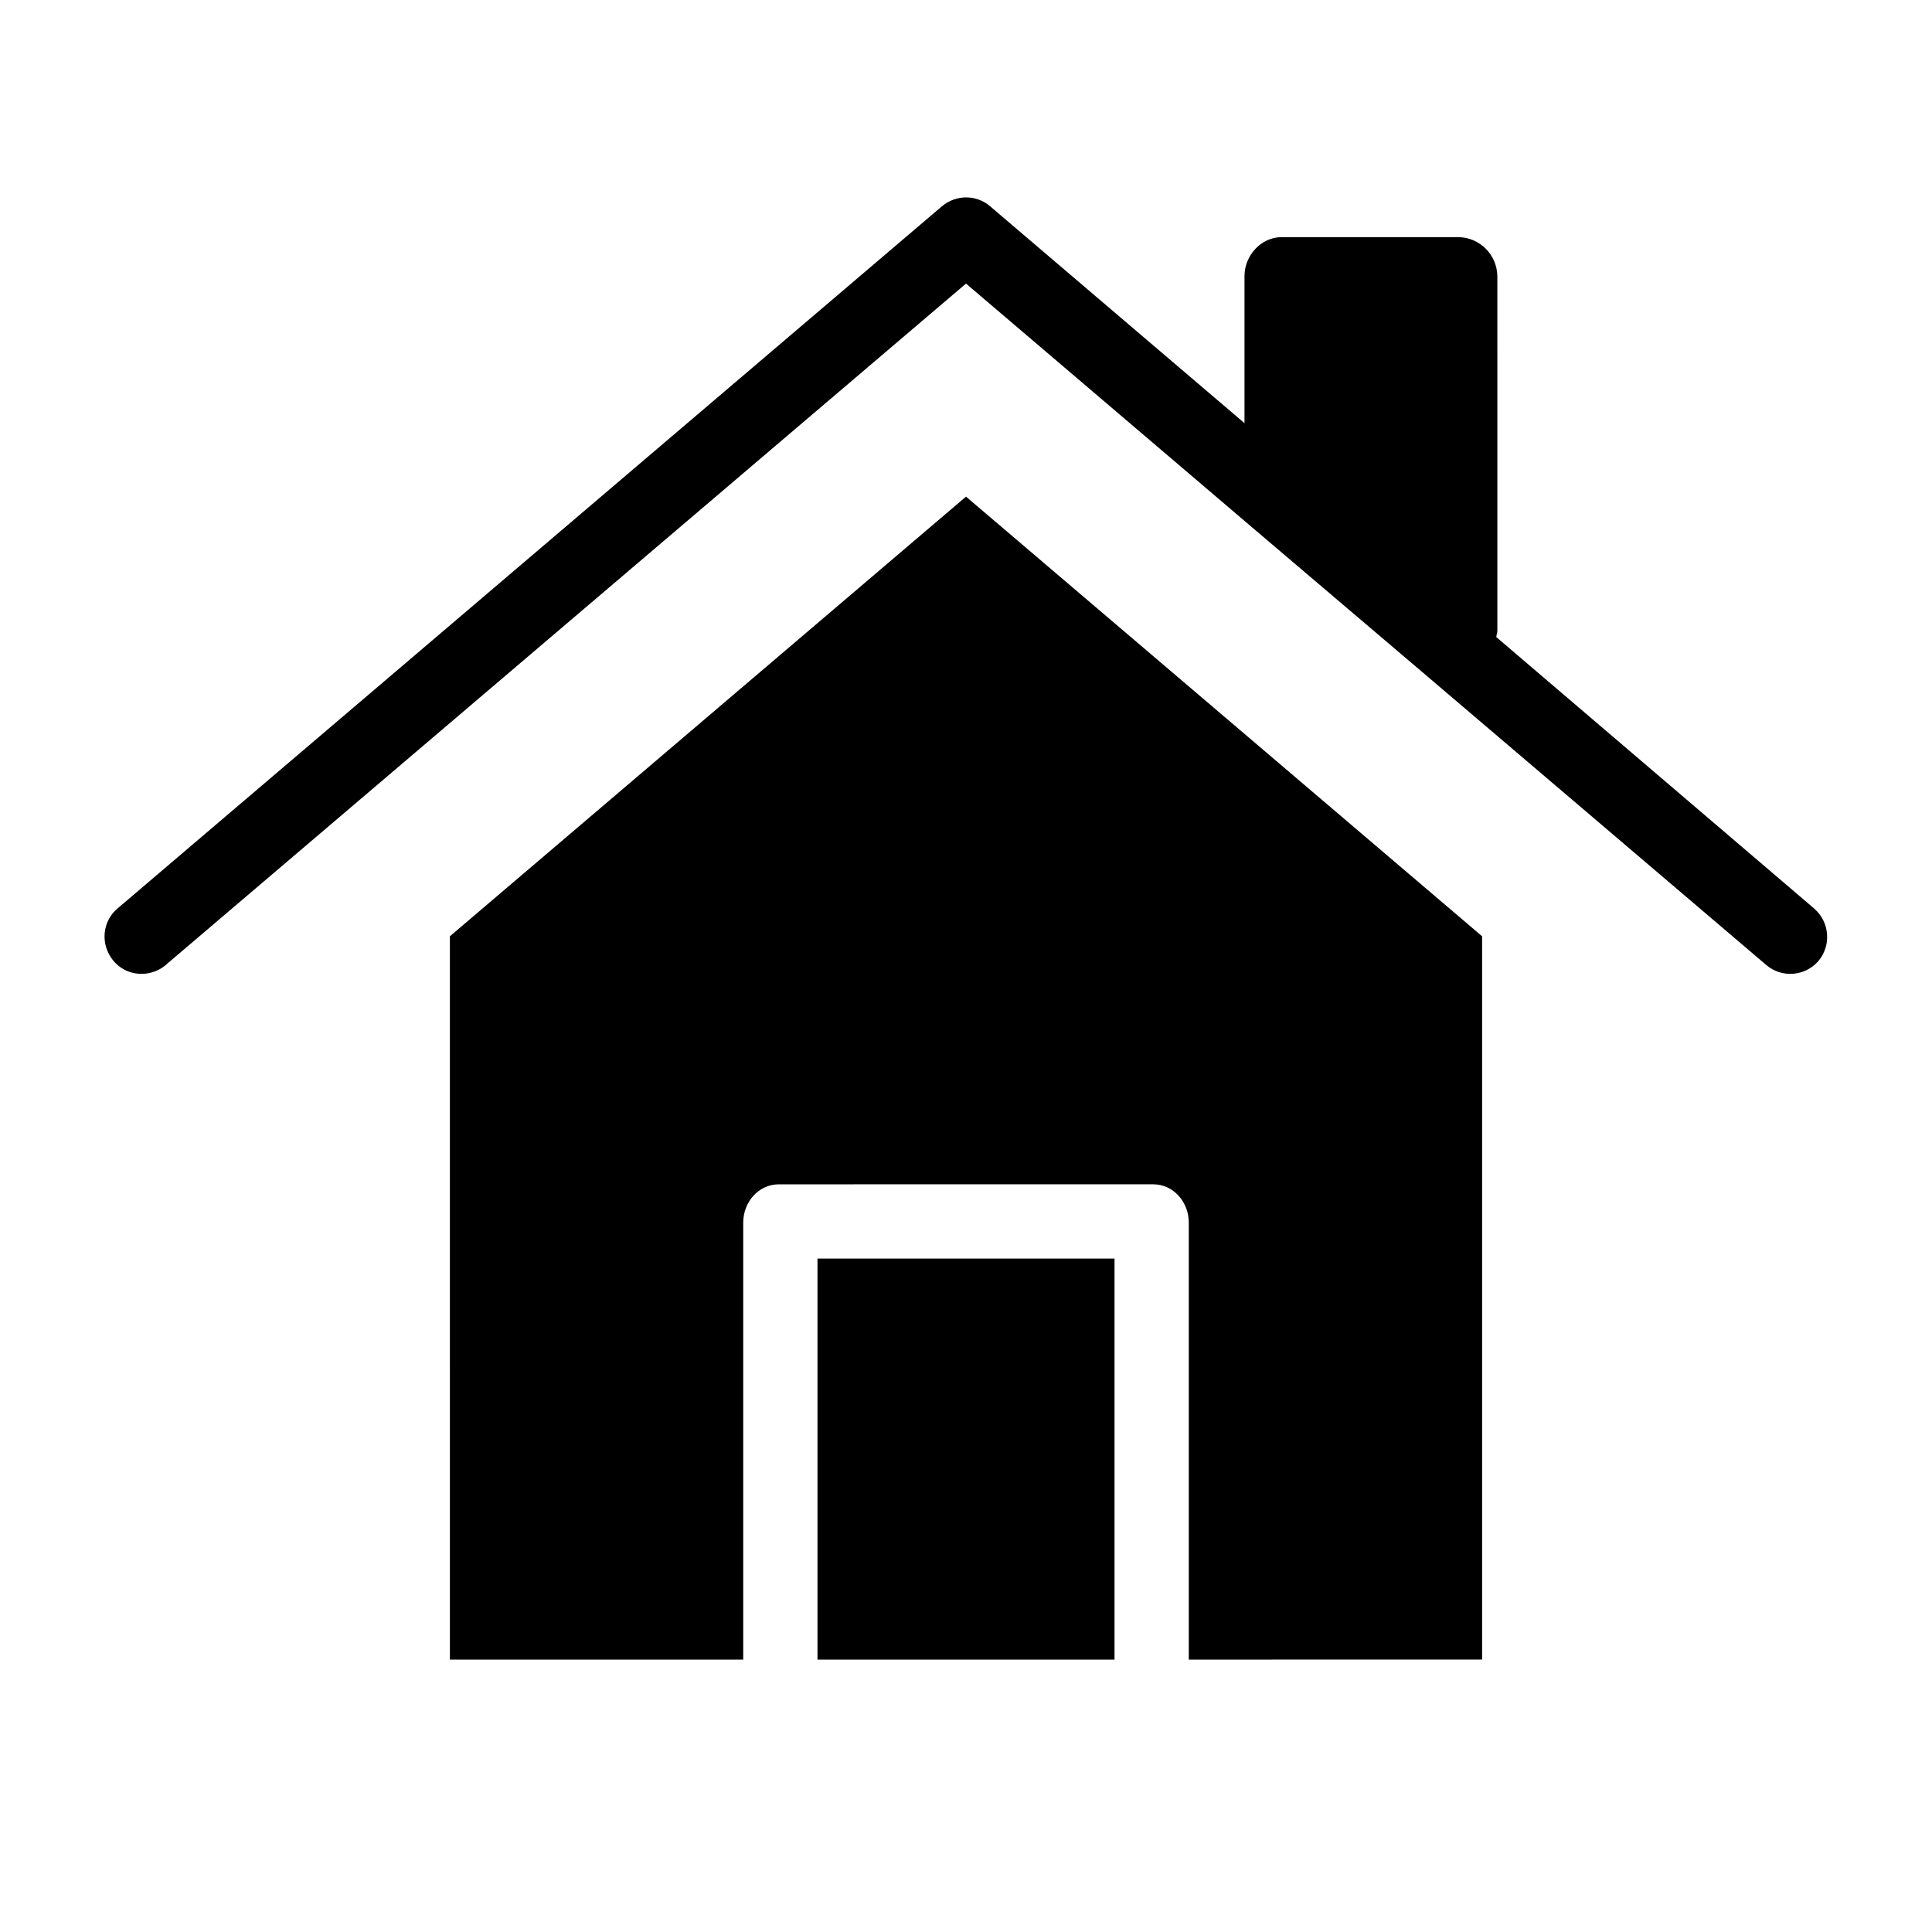
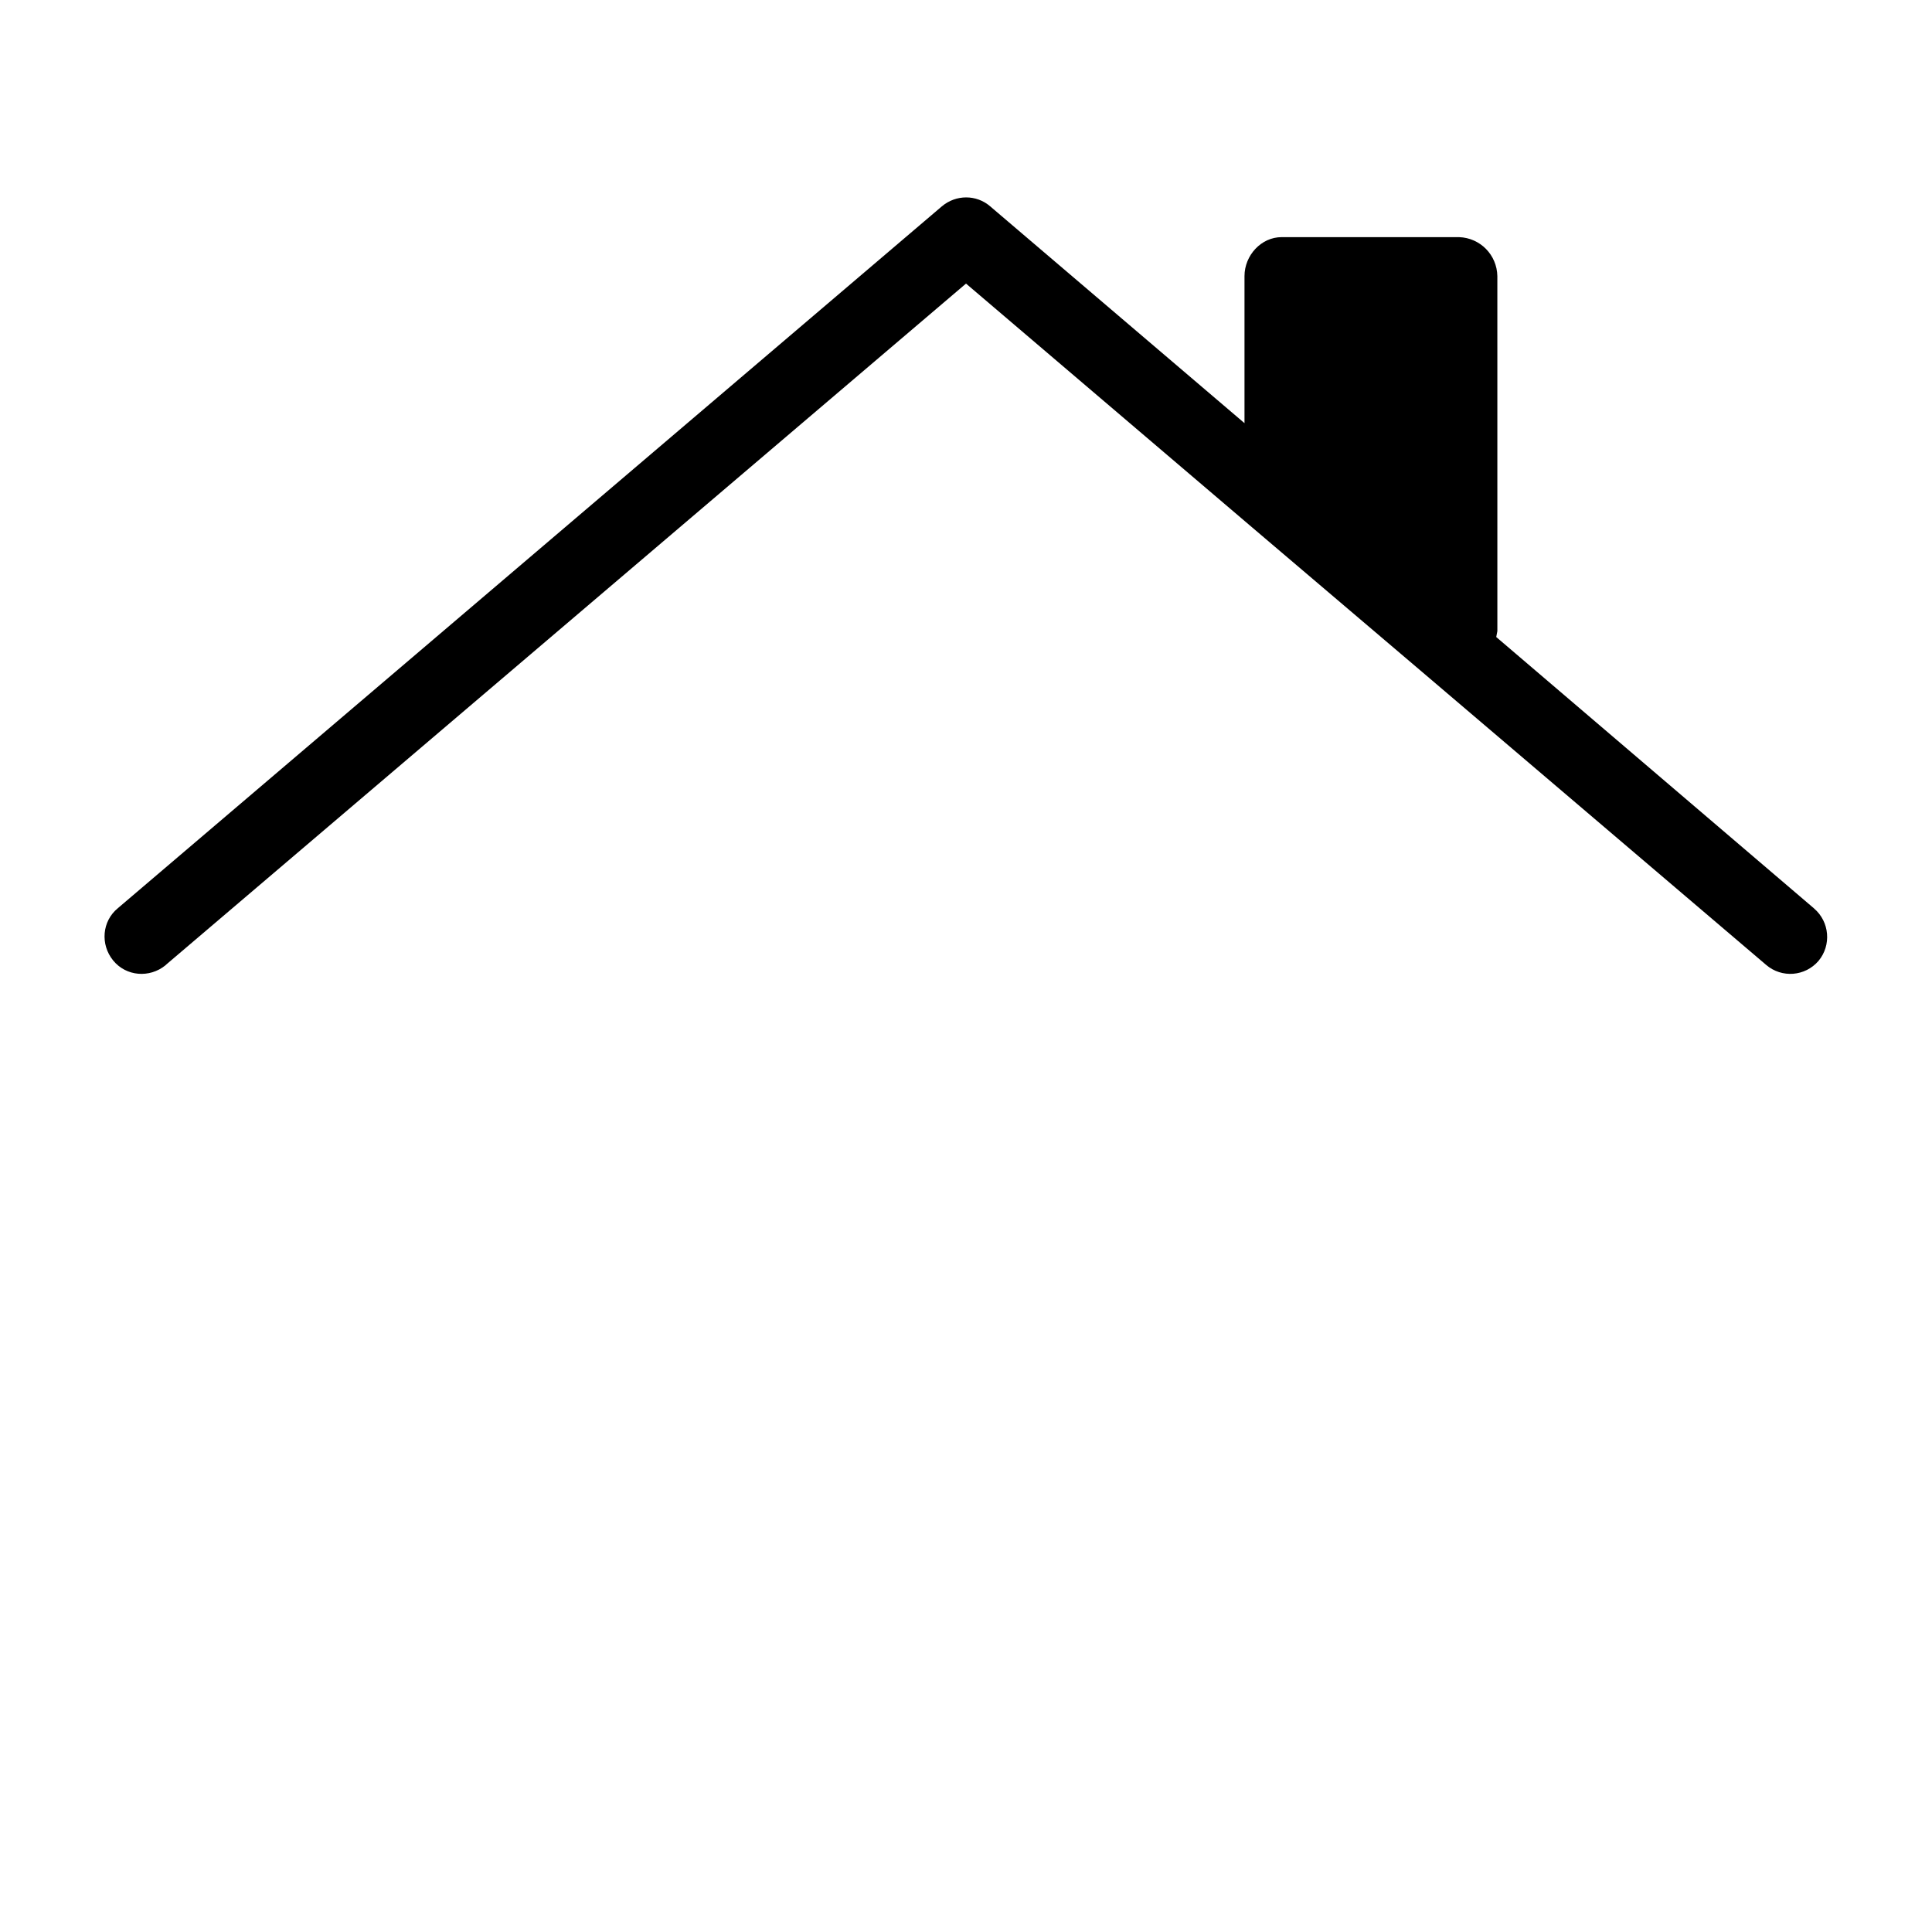
<svg xmlns="http://www.w3.org/2000/svg" fill="#000000" width="800px" height="800px" version="1.1" viewBox="144 144 512 512">
  <g>
    <path d="m624.75 384.75-84.23-71.93c0.098-0.492 0.195-0.984 0.297-1.574l-0.004-94.07c-0.098-5.609-4.527-10.137-10.137-10.332h-47.031c-5.41 0-9.84 4.82-9.84 10.332v38.965l-67.402-57.465c-3.641-3.148-9.055-3.148-12.793 0l-218.35 185.98c-4.231 3.445-4.723 9.645-1.277 13.875 3.445 4.231 9.645 4.723 13.875 1.277 0.098-0.098 0.098-0.098 0.195-0.195l211.95-180.46 75.867 64.648 45.363 38.574 90.824 77.344c4.133 3.543 10.332 3.051 13.875-1.082 3.441-4.137 2.949-10.336-1.184-13.879z" />
-     <path d="m439.36 583.81h-78.719v-106.27h78.719zm19.68 0v-115.82c0-5.41-4.035-10.137-9.445-10.137l-99.188 0.004c-5.41 0-9.445 4.723-9.445 10.137v115.82h-77.734l-0.004-191.69 136.78-116.51 136.77 116.51v191.68z" />
  </g>
</svg>